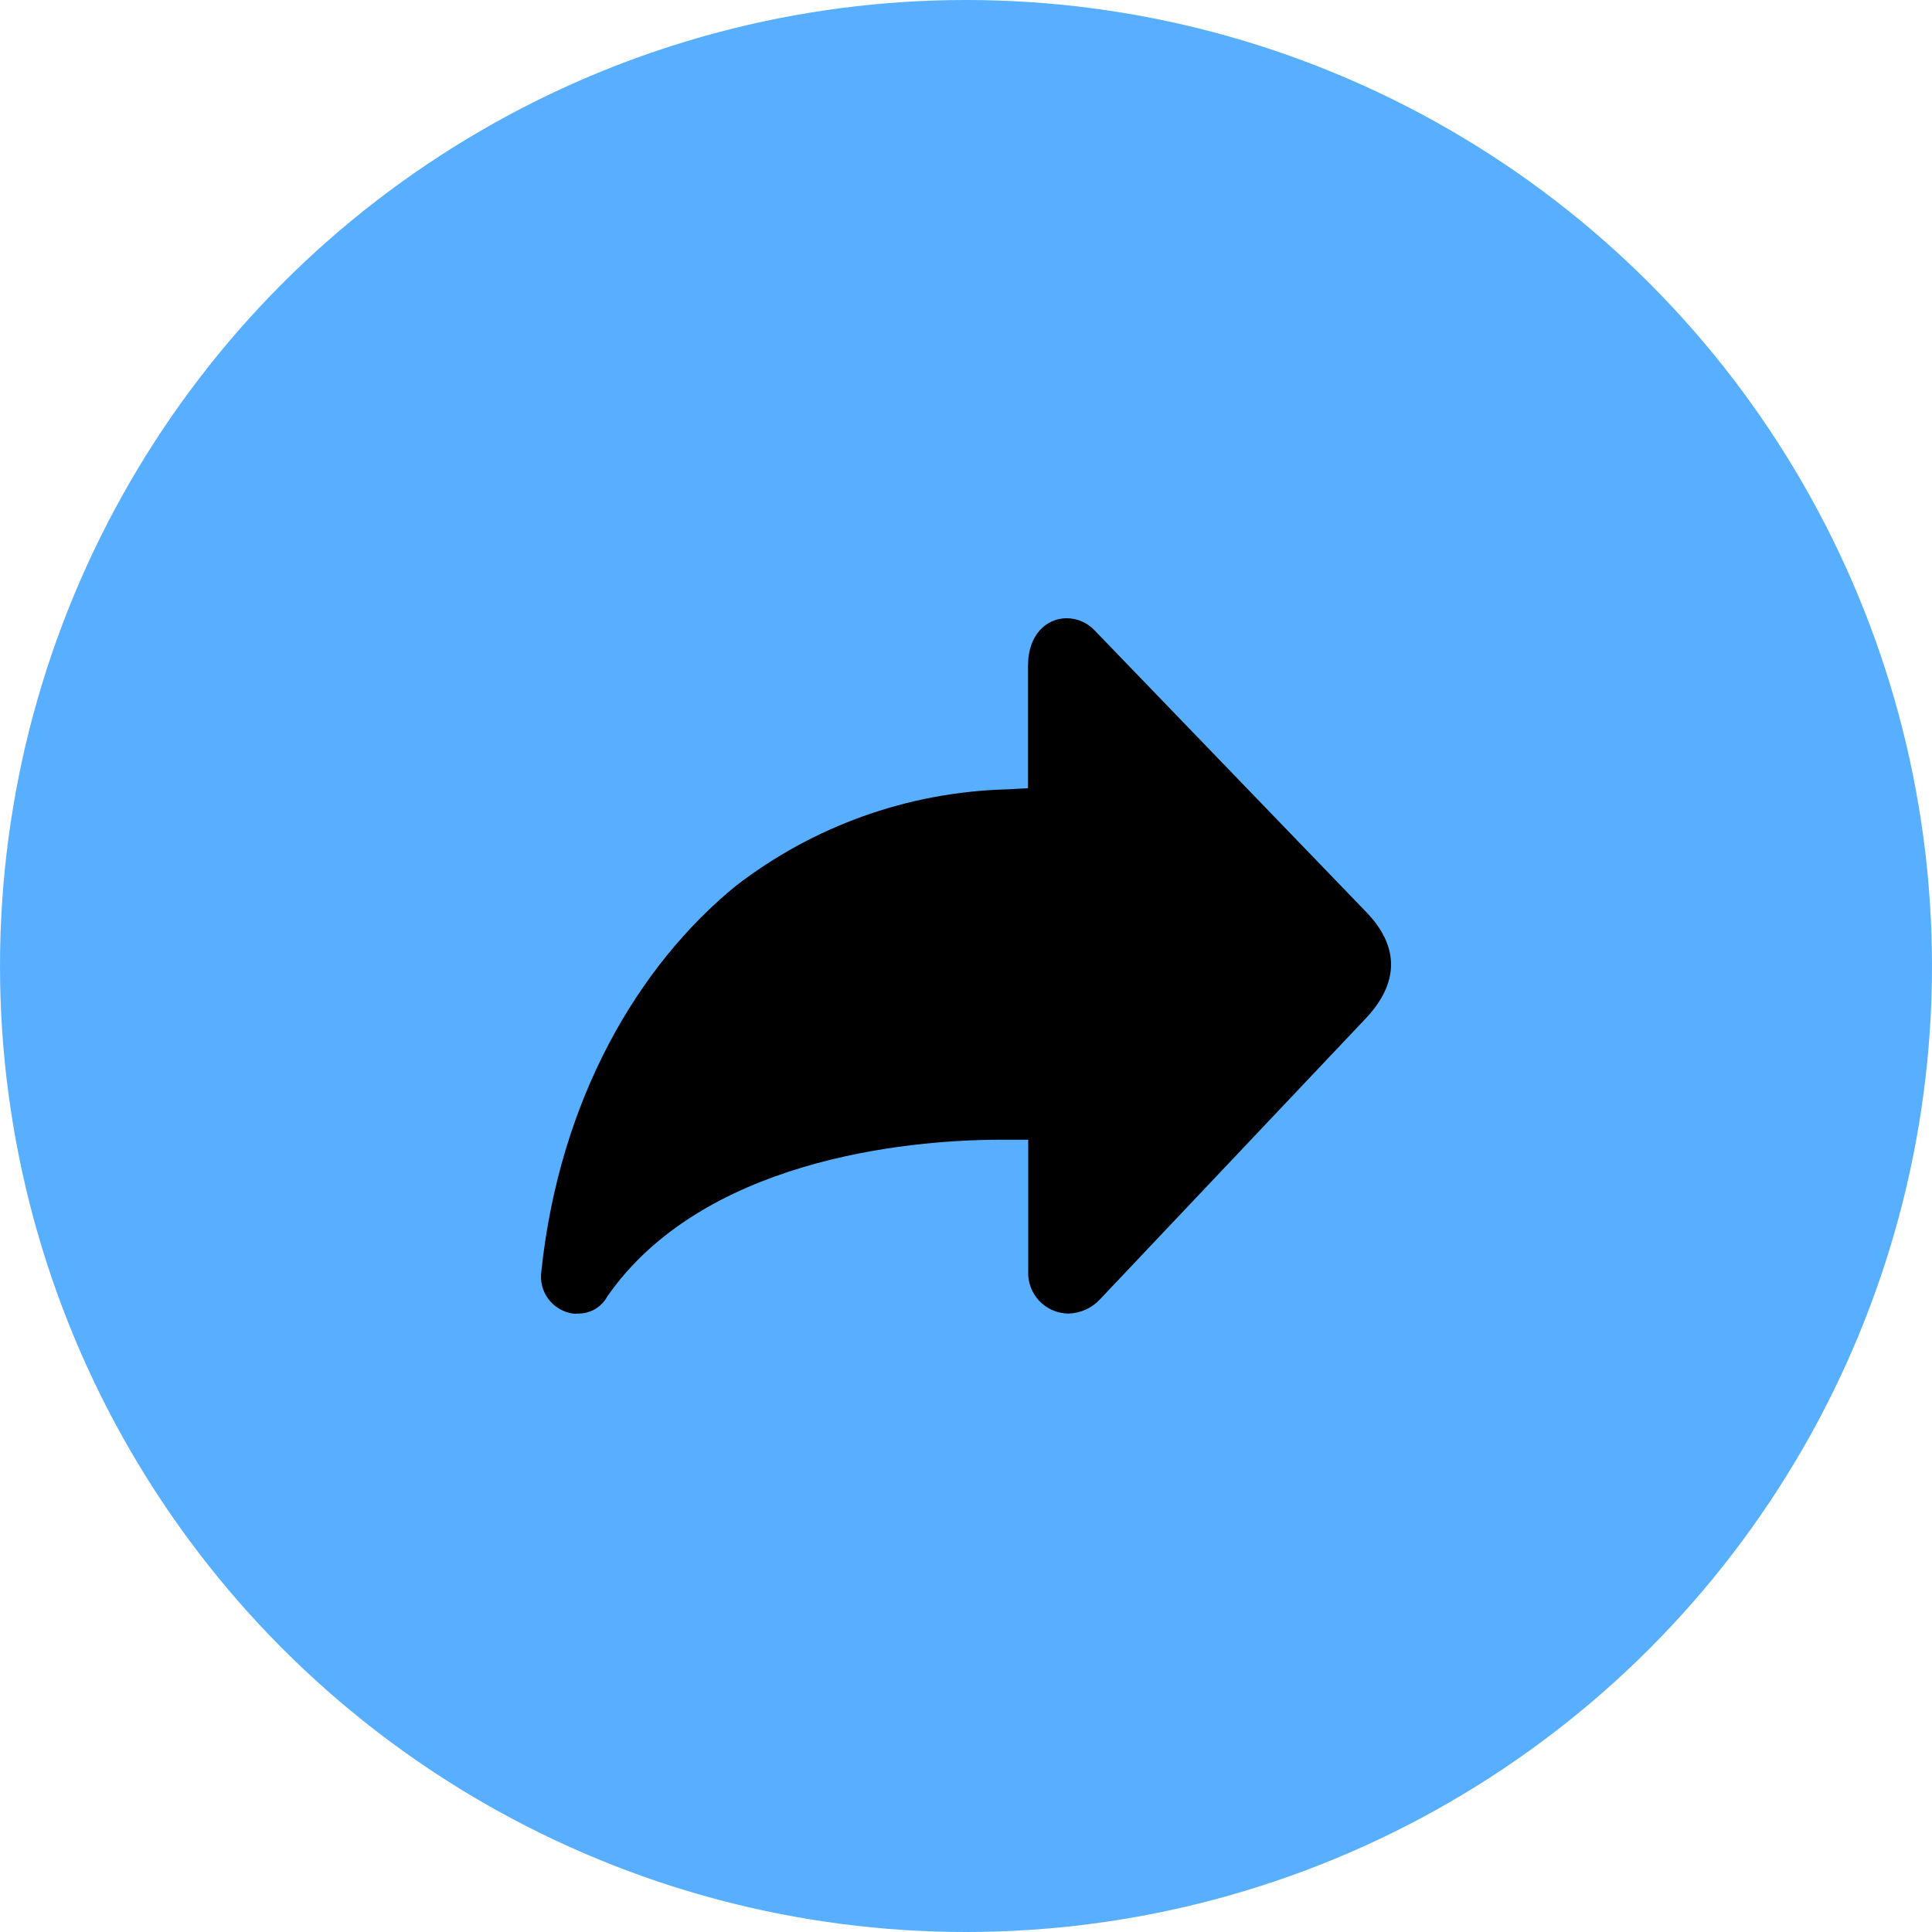
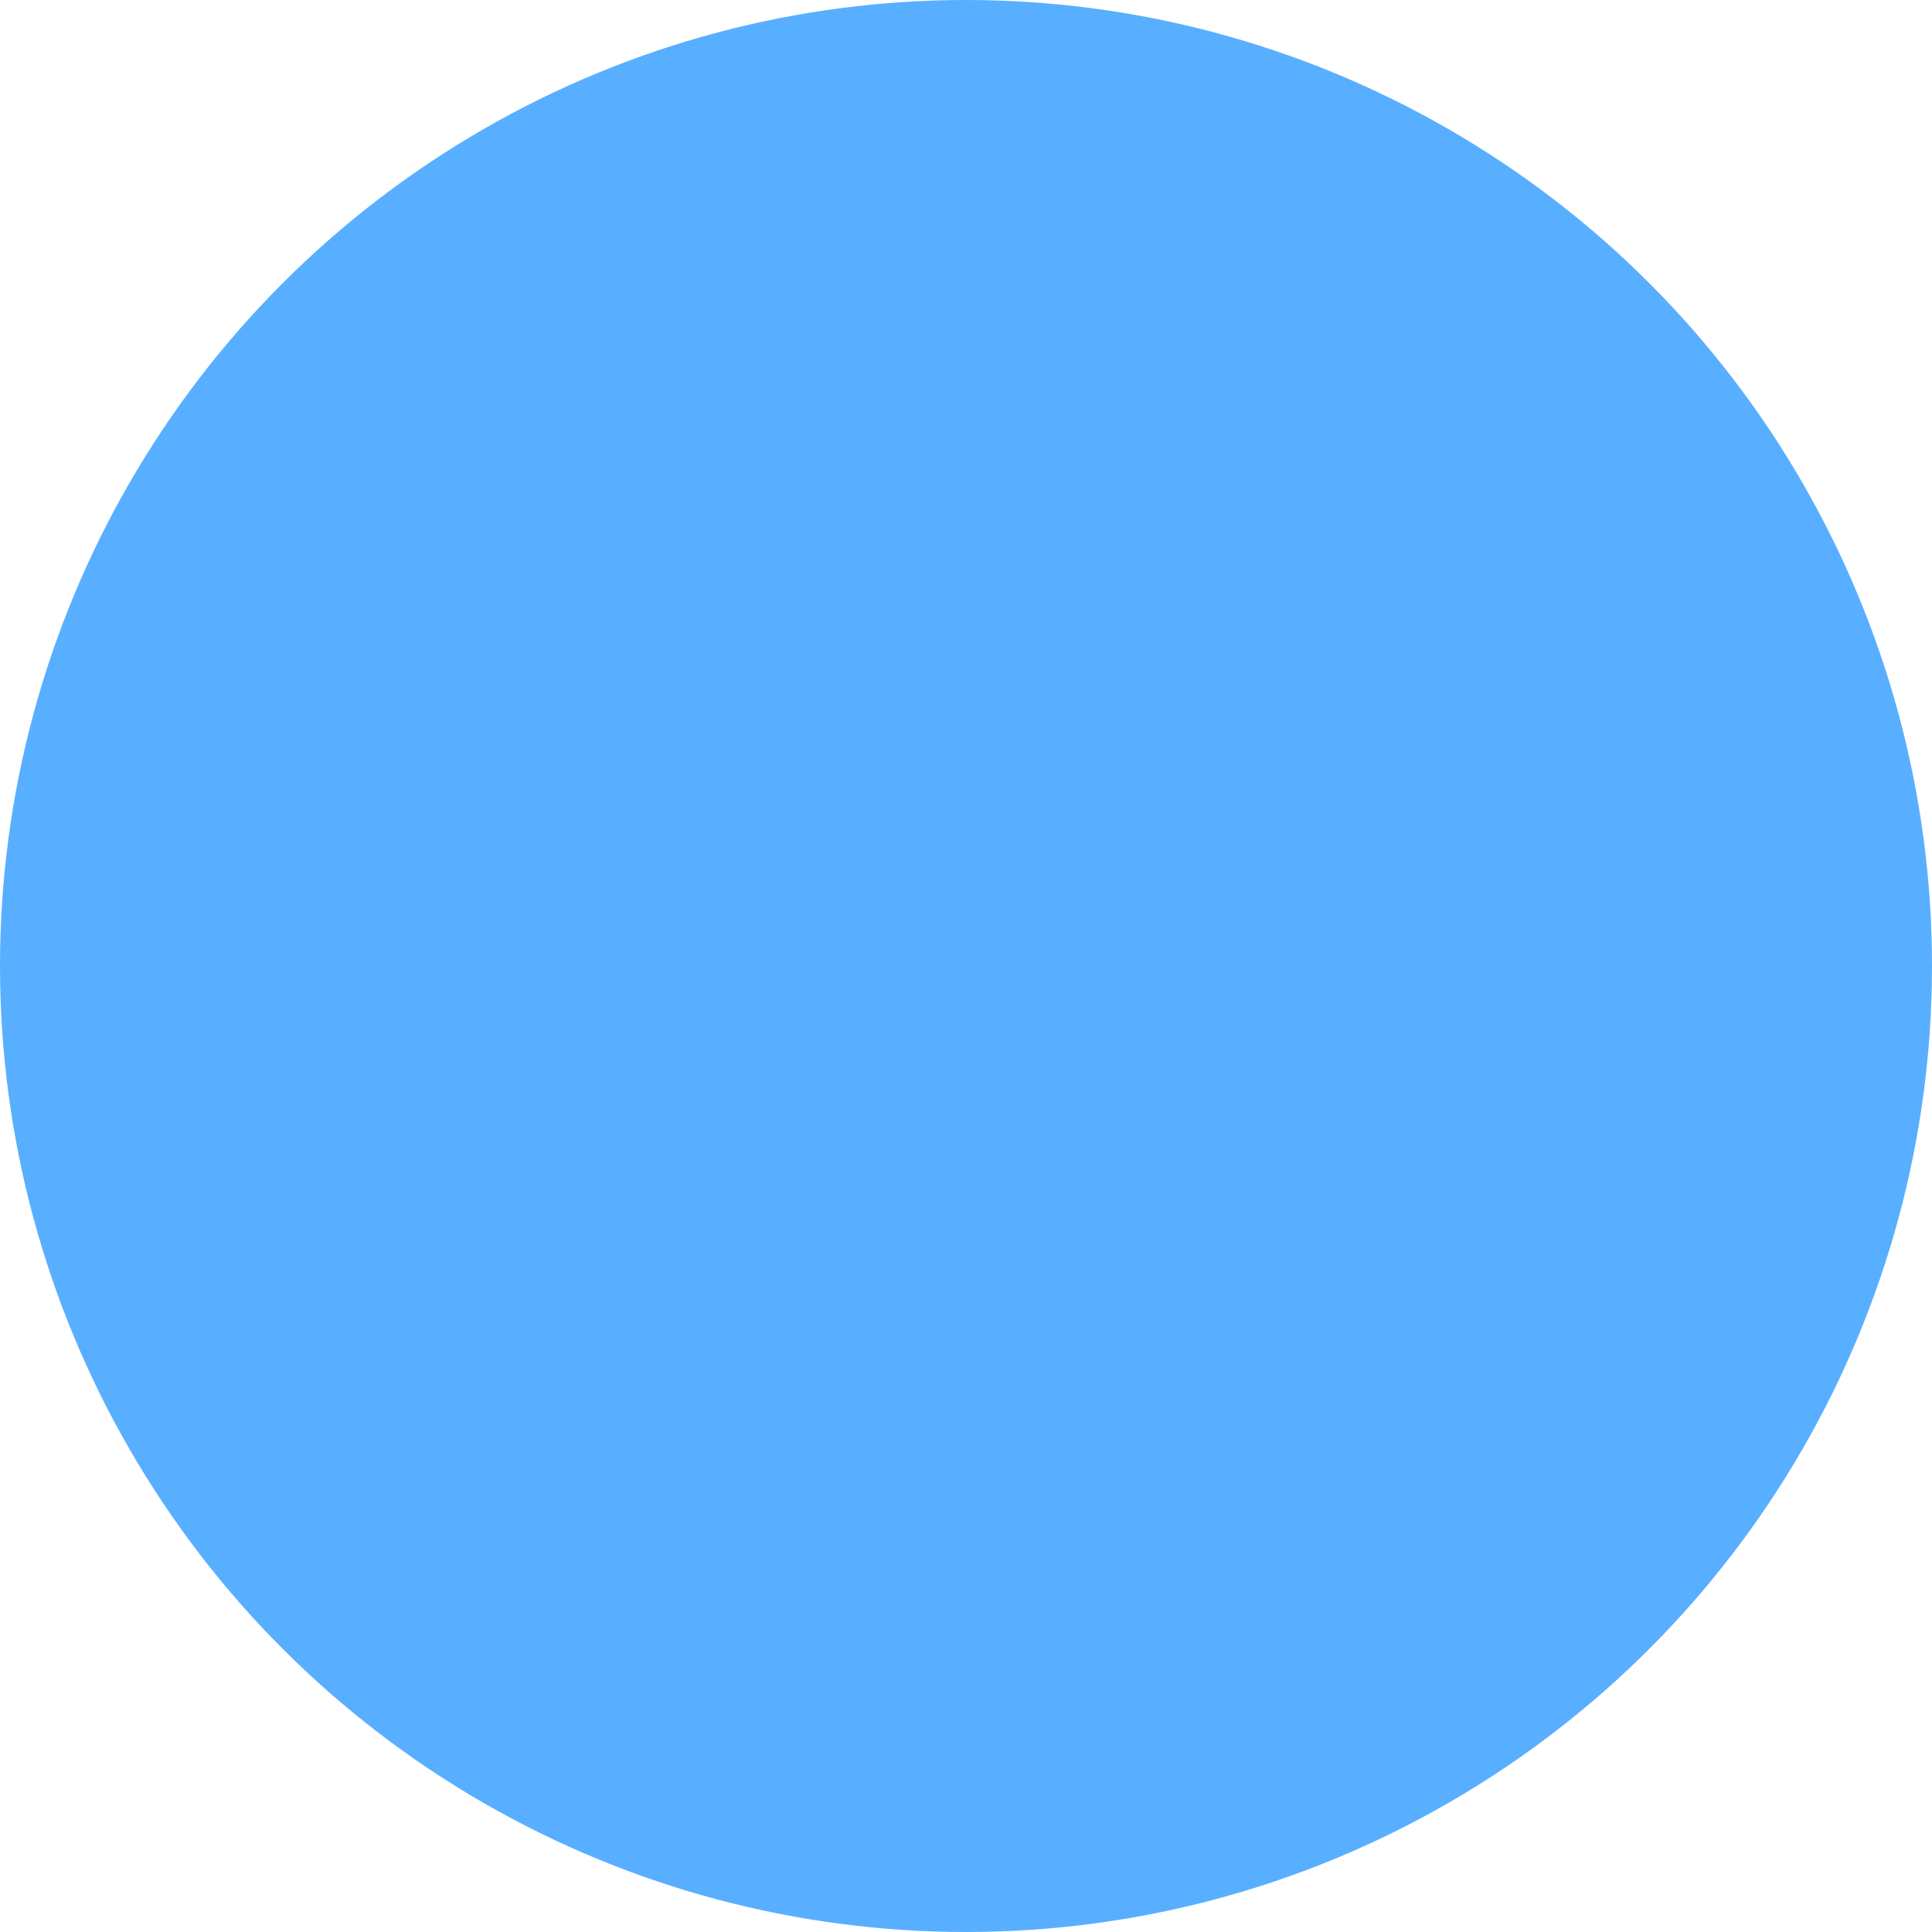
<svg xmlns="http://www.w3.org/2000/svg" width="50" height="50" viewBox="0 0 50 50" fill="none">
  <circle cx="25" cy="25" r="25" fill="#58AFFF" />
-   <path d="M27.605 16C27.105 16 26.605 16.4 26.605 17.23V20.399L26.04 20.429C23.502 20.5 21.052 21.375 19.042 22.928C16.508 24.997 14.479 28.456 14.009 32.91C13.975 33.161 14.041 33.416 14.193 33.62C14.346 33.823 14.572 33.957 14.824 33.995C14.867 34.002 14.911 34.002 14.954 33.995C15.11 33.998 15.264 33.959 15.399 33.88C15.534 33.802 15.644 33.687 15.718 33.55C18.153 30.051 23.356 29.496 25.91 29.496H26.61V32.89C26.602 33.031 26.624 33.173 26.673 33.306C26.721 33.439 26.797 33.561 26.894 33.664C26.991 33.767 27.108 33.85 27.238 33.907C27.368 33.963 27.508 33.993 27.65 33.995C27.803 33.991 27.954 33.957 28.094 33.895C28.234 33.832 28.36 33.742 28.464 33.63L35.317 26.387C36.197 25.472 36.242 24.522 35.362 23.608L28.329 16.315C28.236 16.216 28.124 16.137 28 16.083C27.875 16.029 27.741 16 27.605 16Z" fill="black" />
</svg>